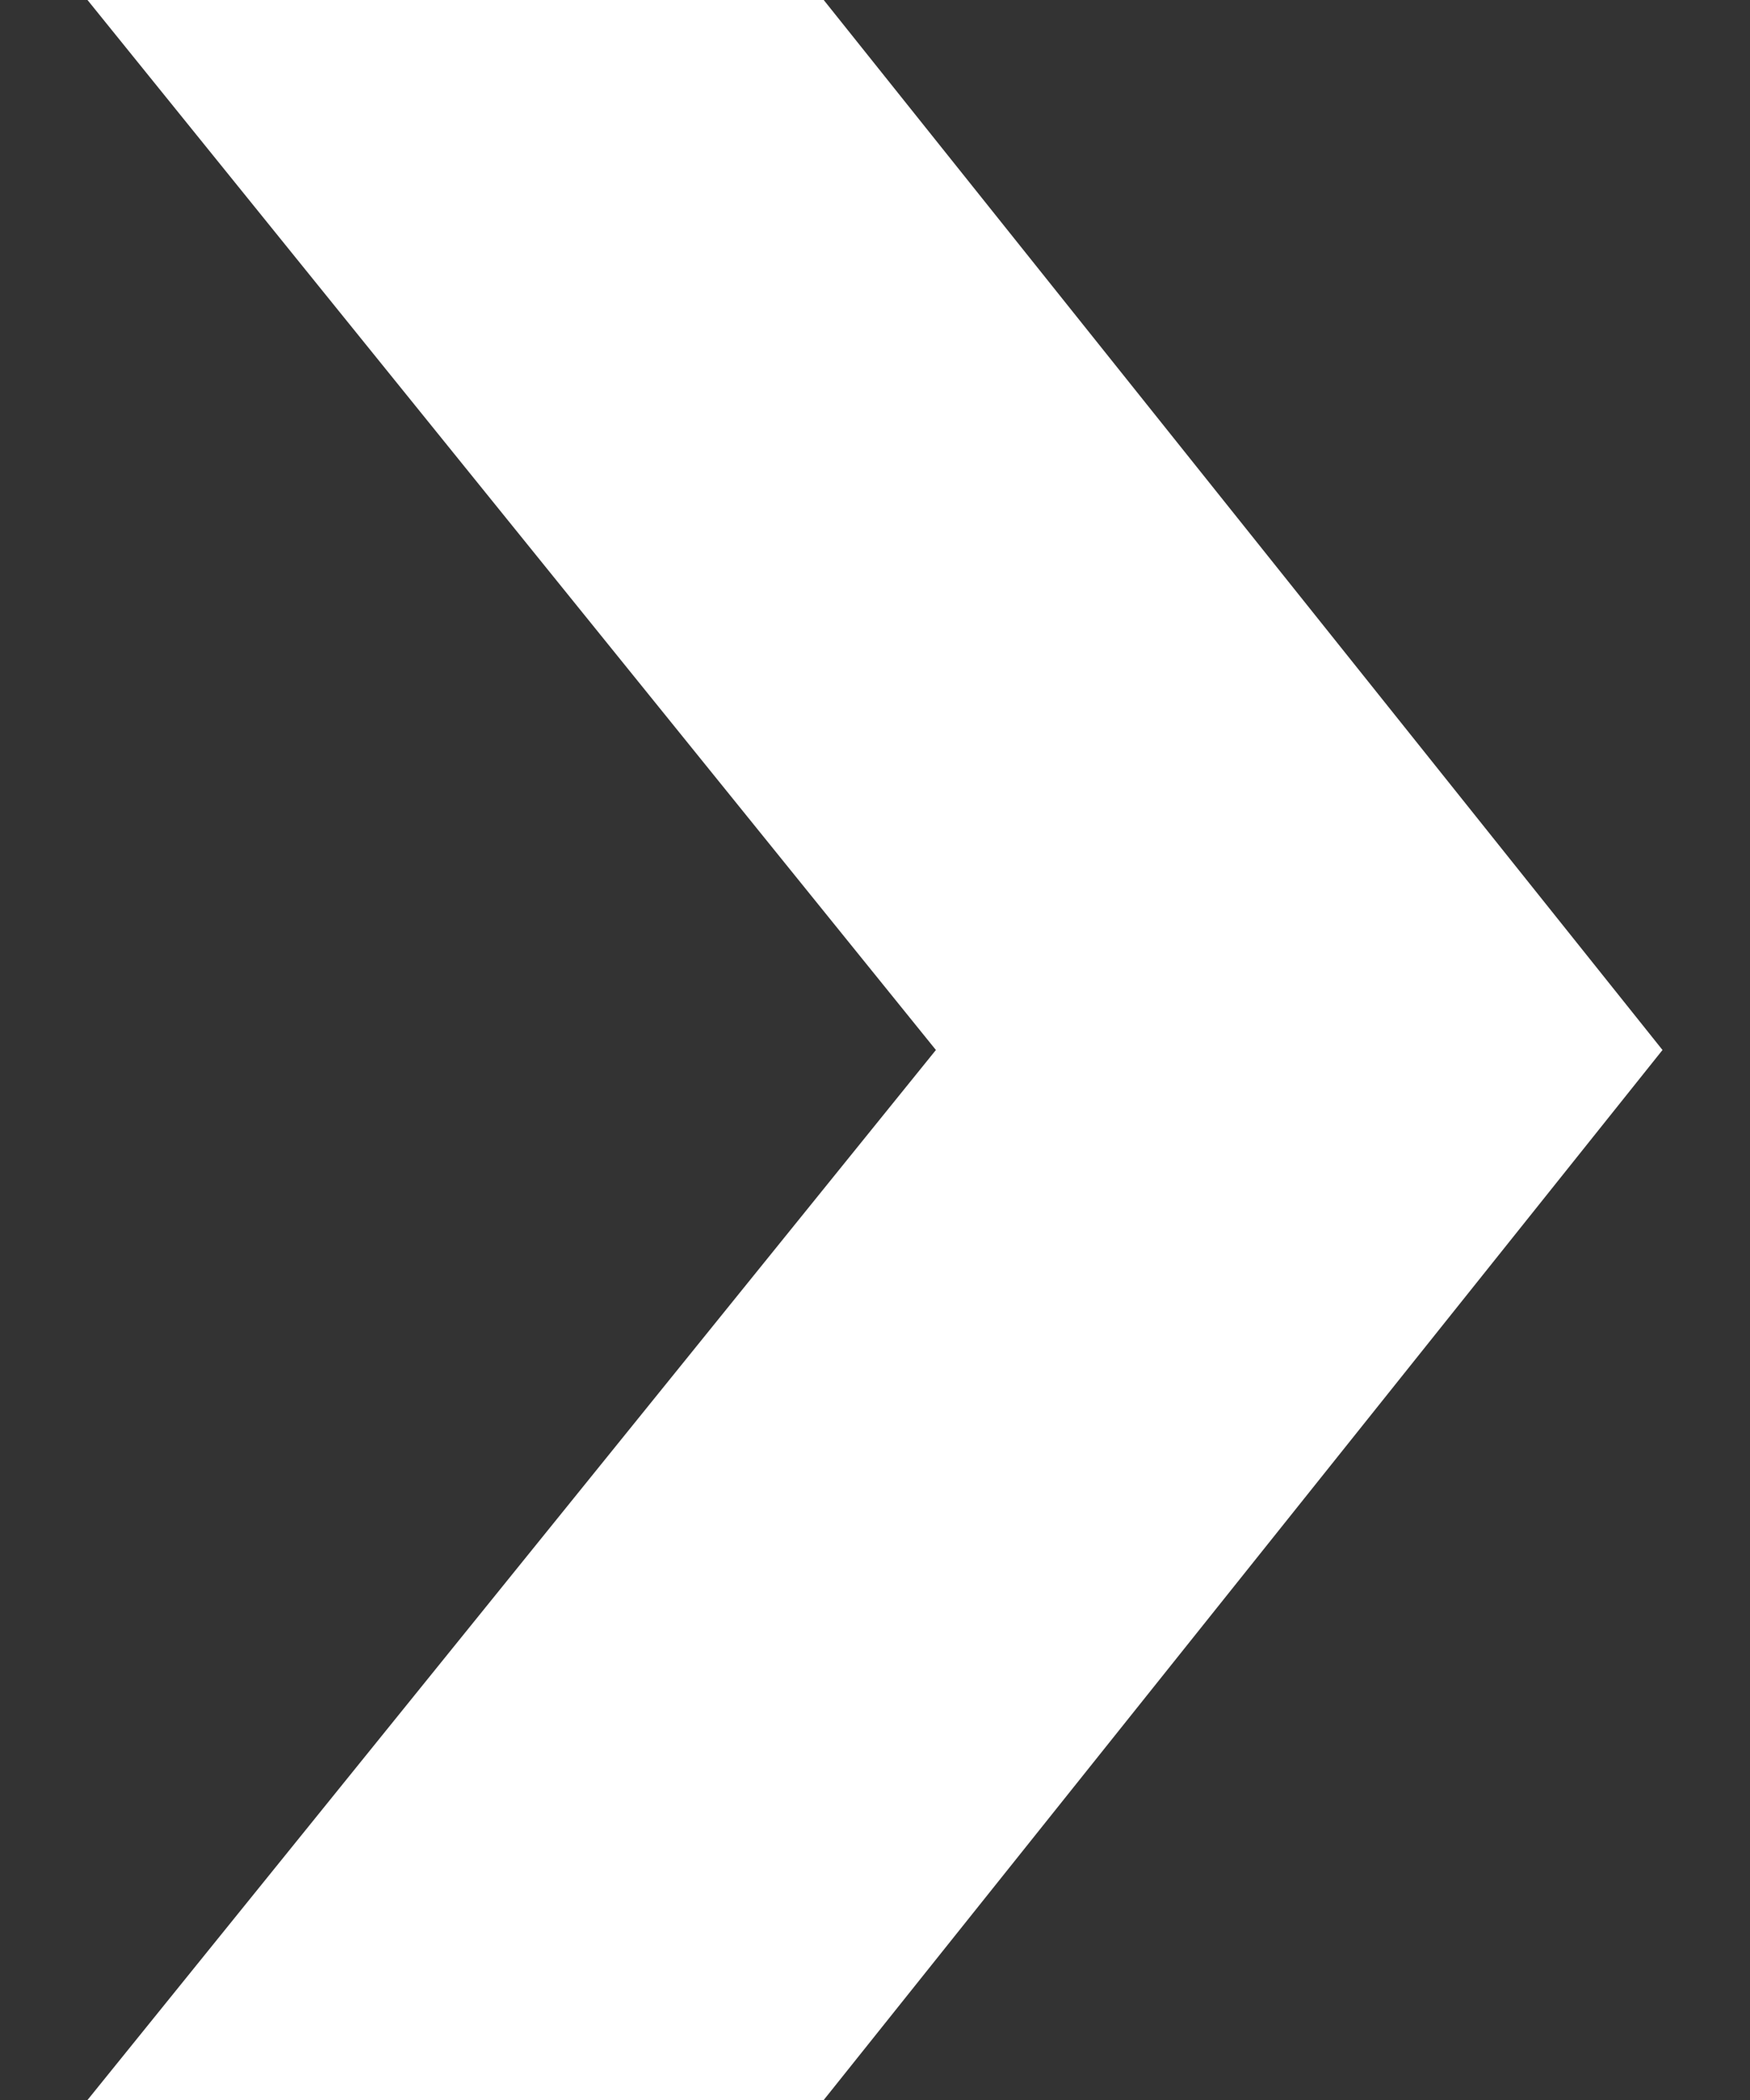
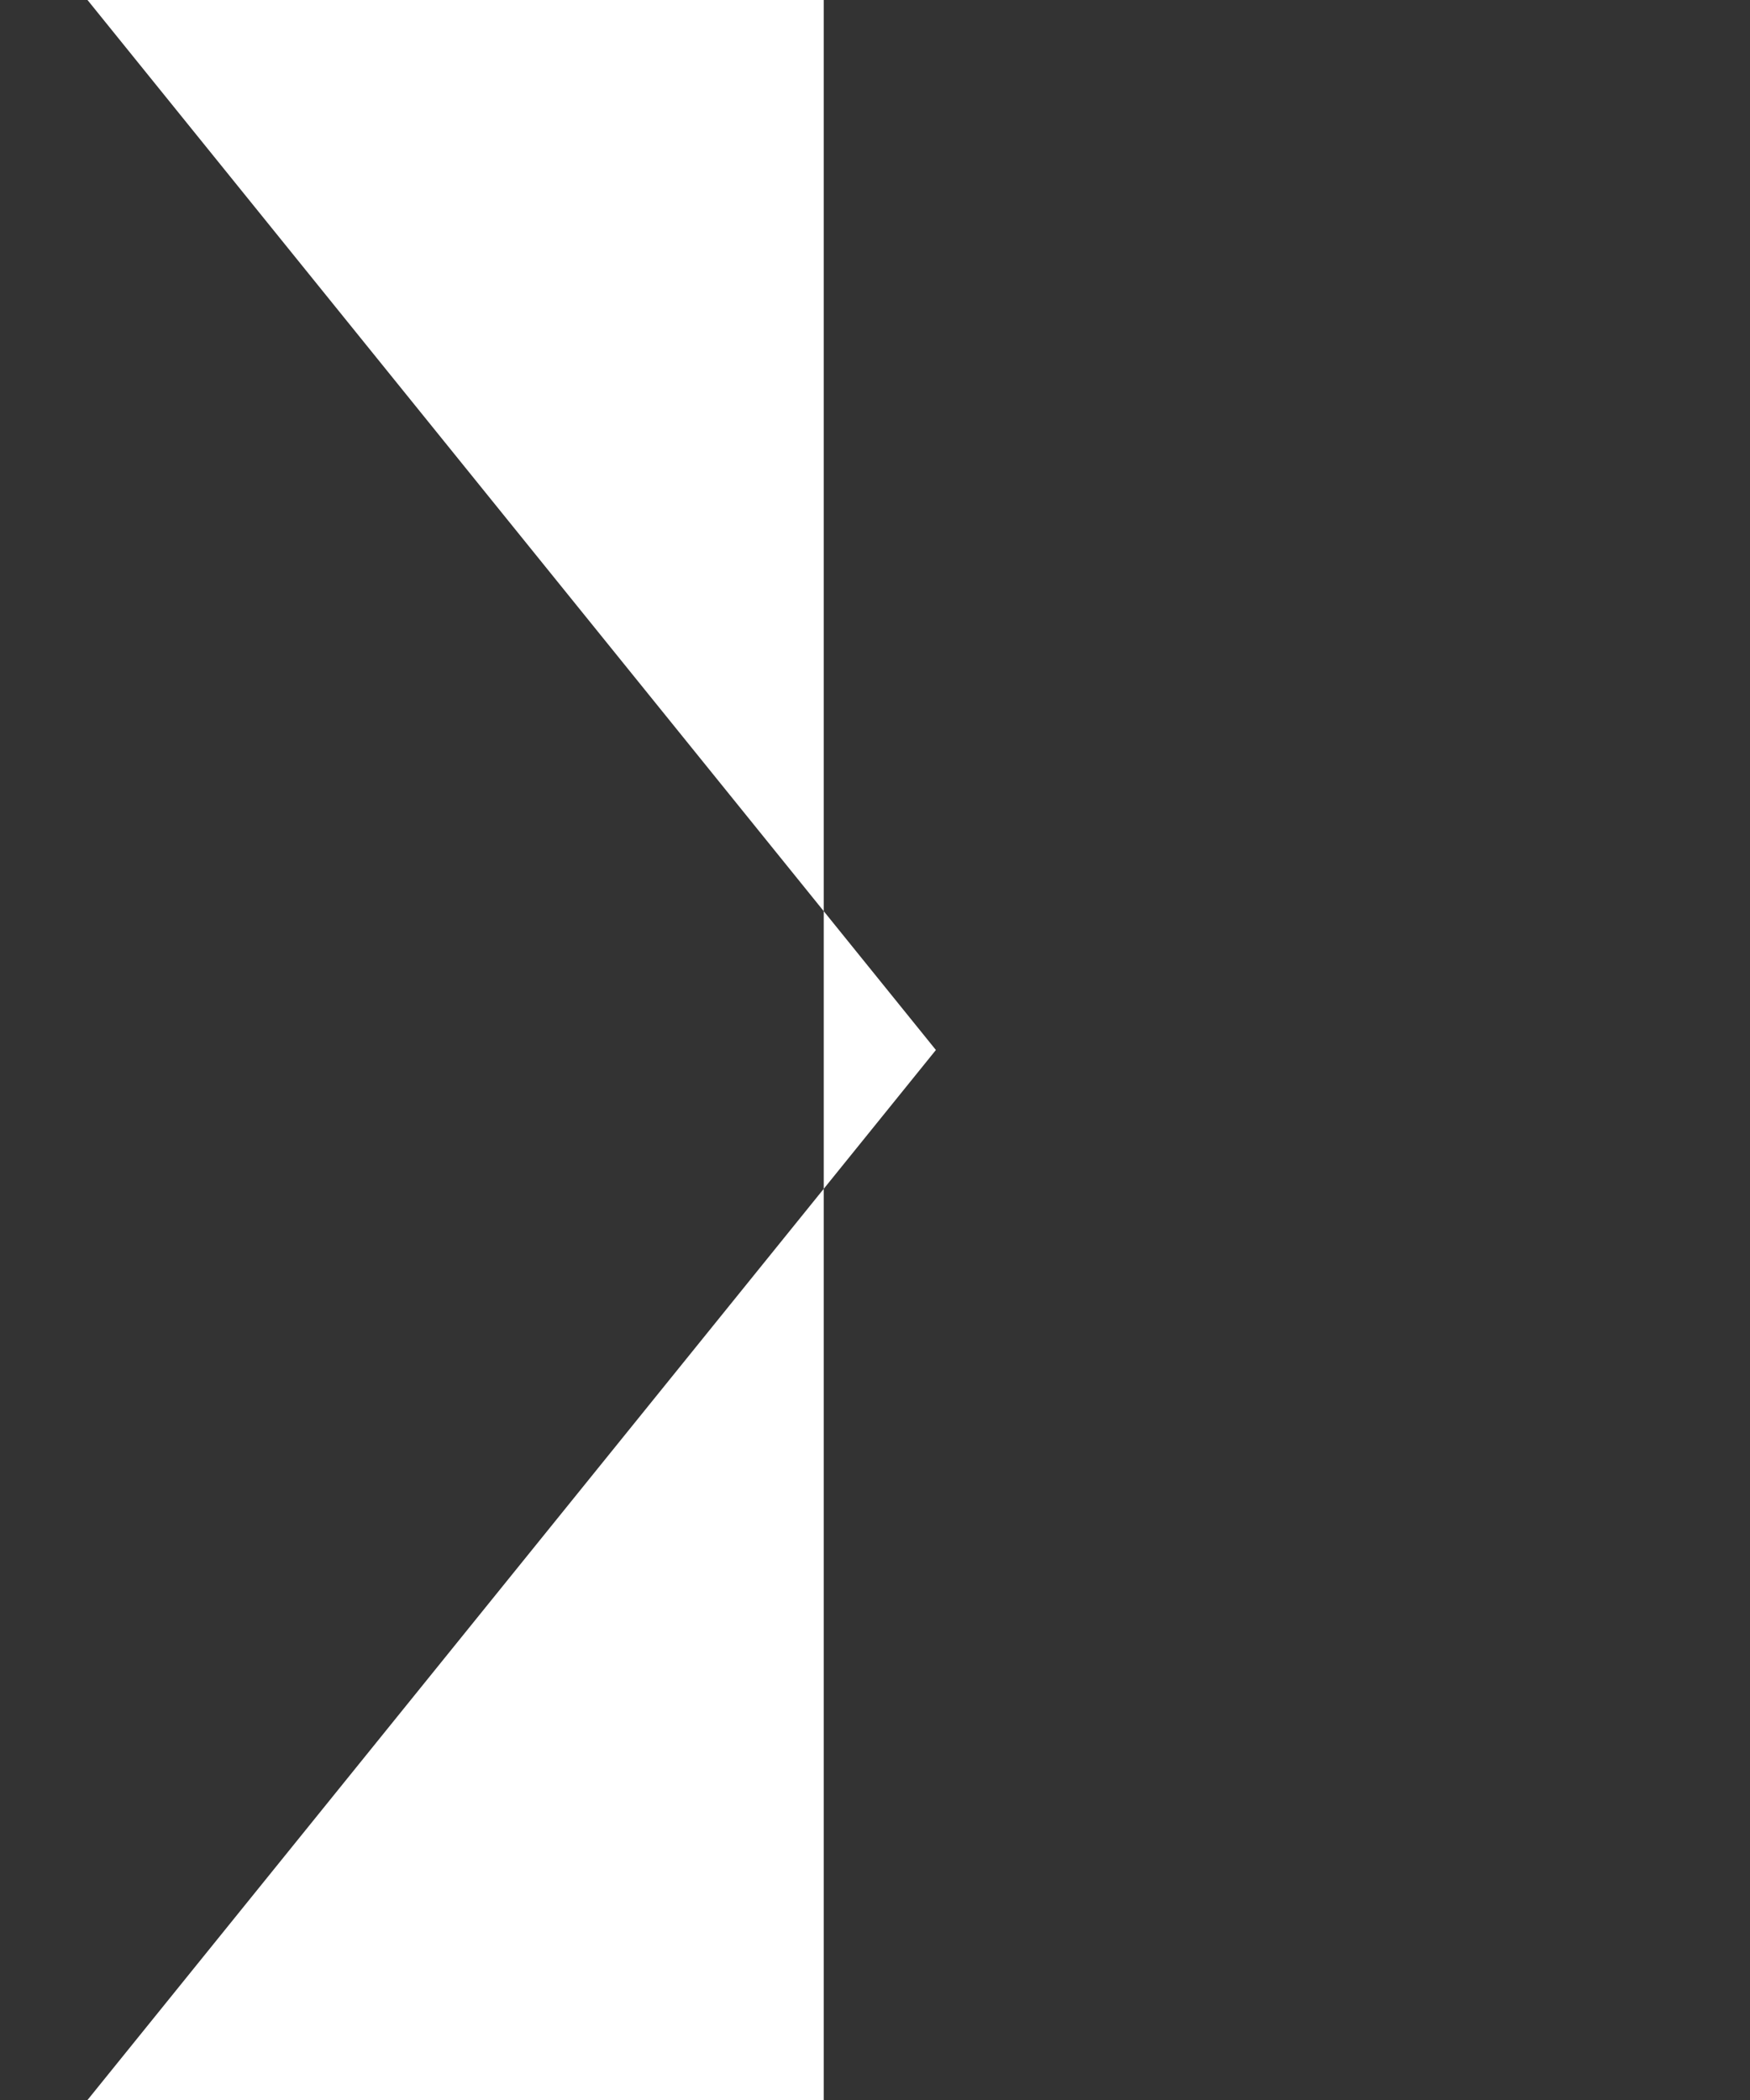
<svg xmlns="http://www.w3.org/2000/svg" width="10" height="12" viewBox="0 0 10 12" fill="none">
  <rect x="0" y="0" width="10" height="12" fill="#333333" stroke="none" />
-   <path d="M4.707 -5.34695e-07L9.5 6L4.707 12L0.5 12L5.348 6L0.5 -1.66869e-07L4.707 -5.34695e-07Z" fill="white" />
+   <path d="M4.707 -5.34695e-07L4.707 12L0.5 12L5.348 6L0.5 -1.66869e-07L4.707 -5.34695e-07Z" fill="white" />
</svg>